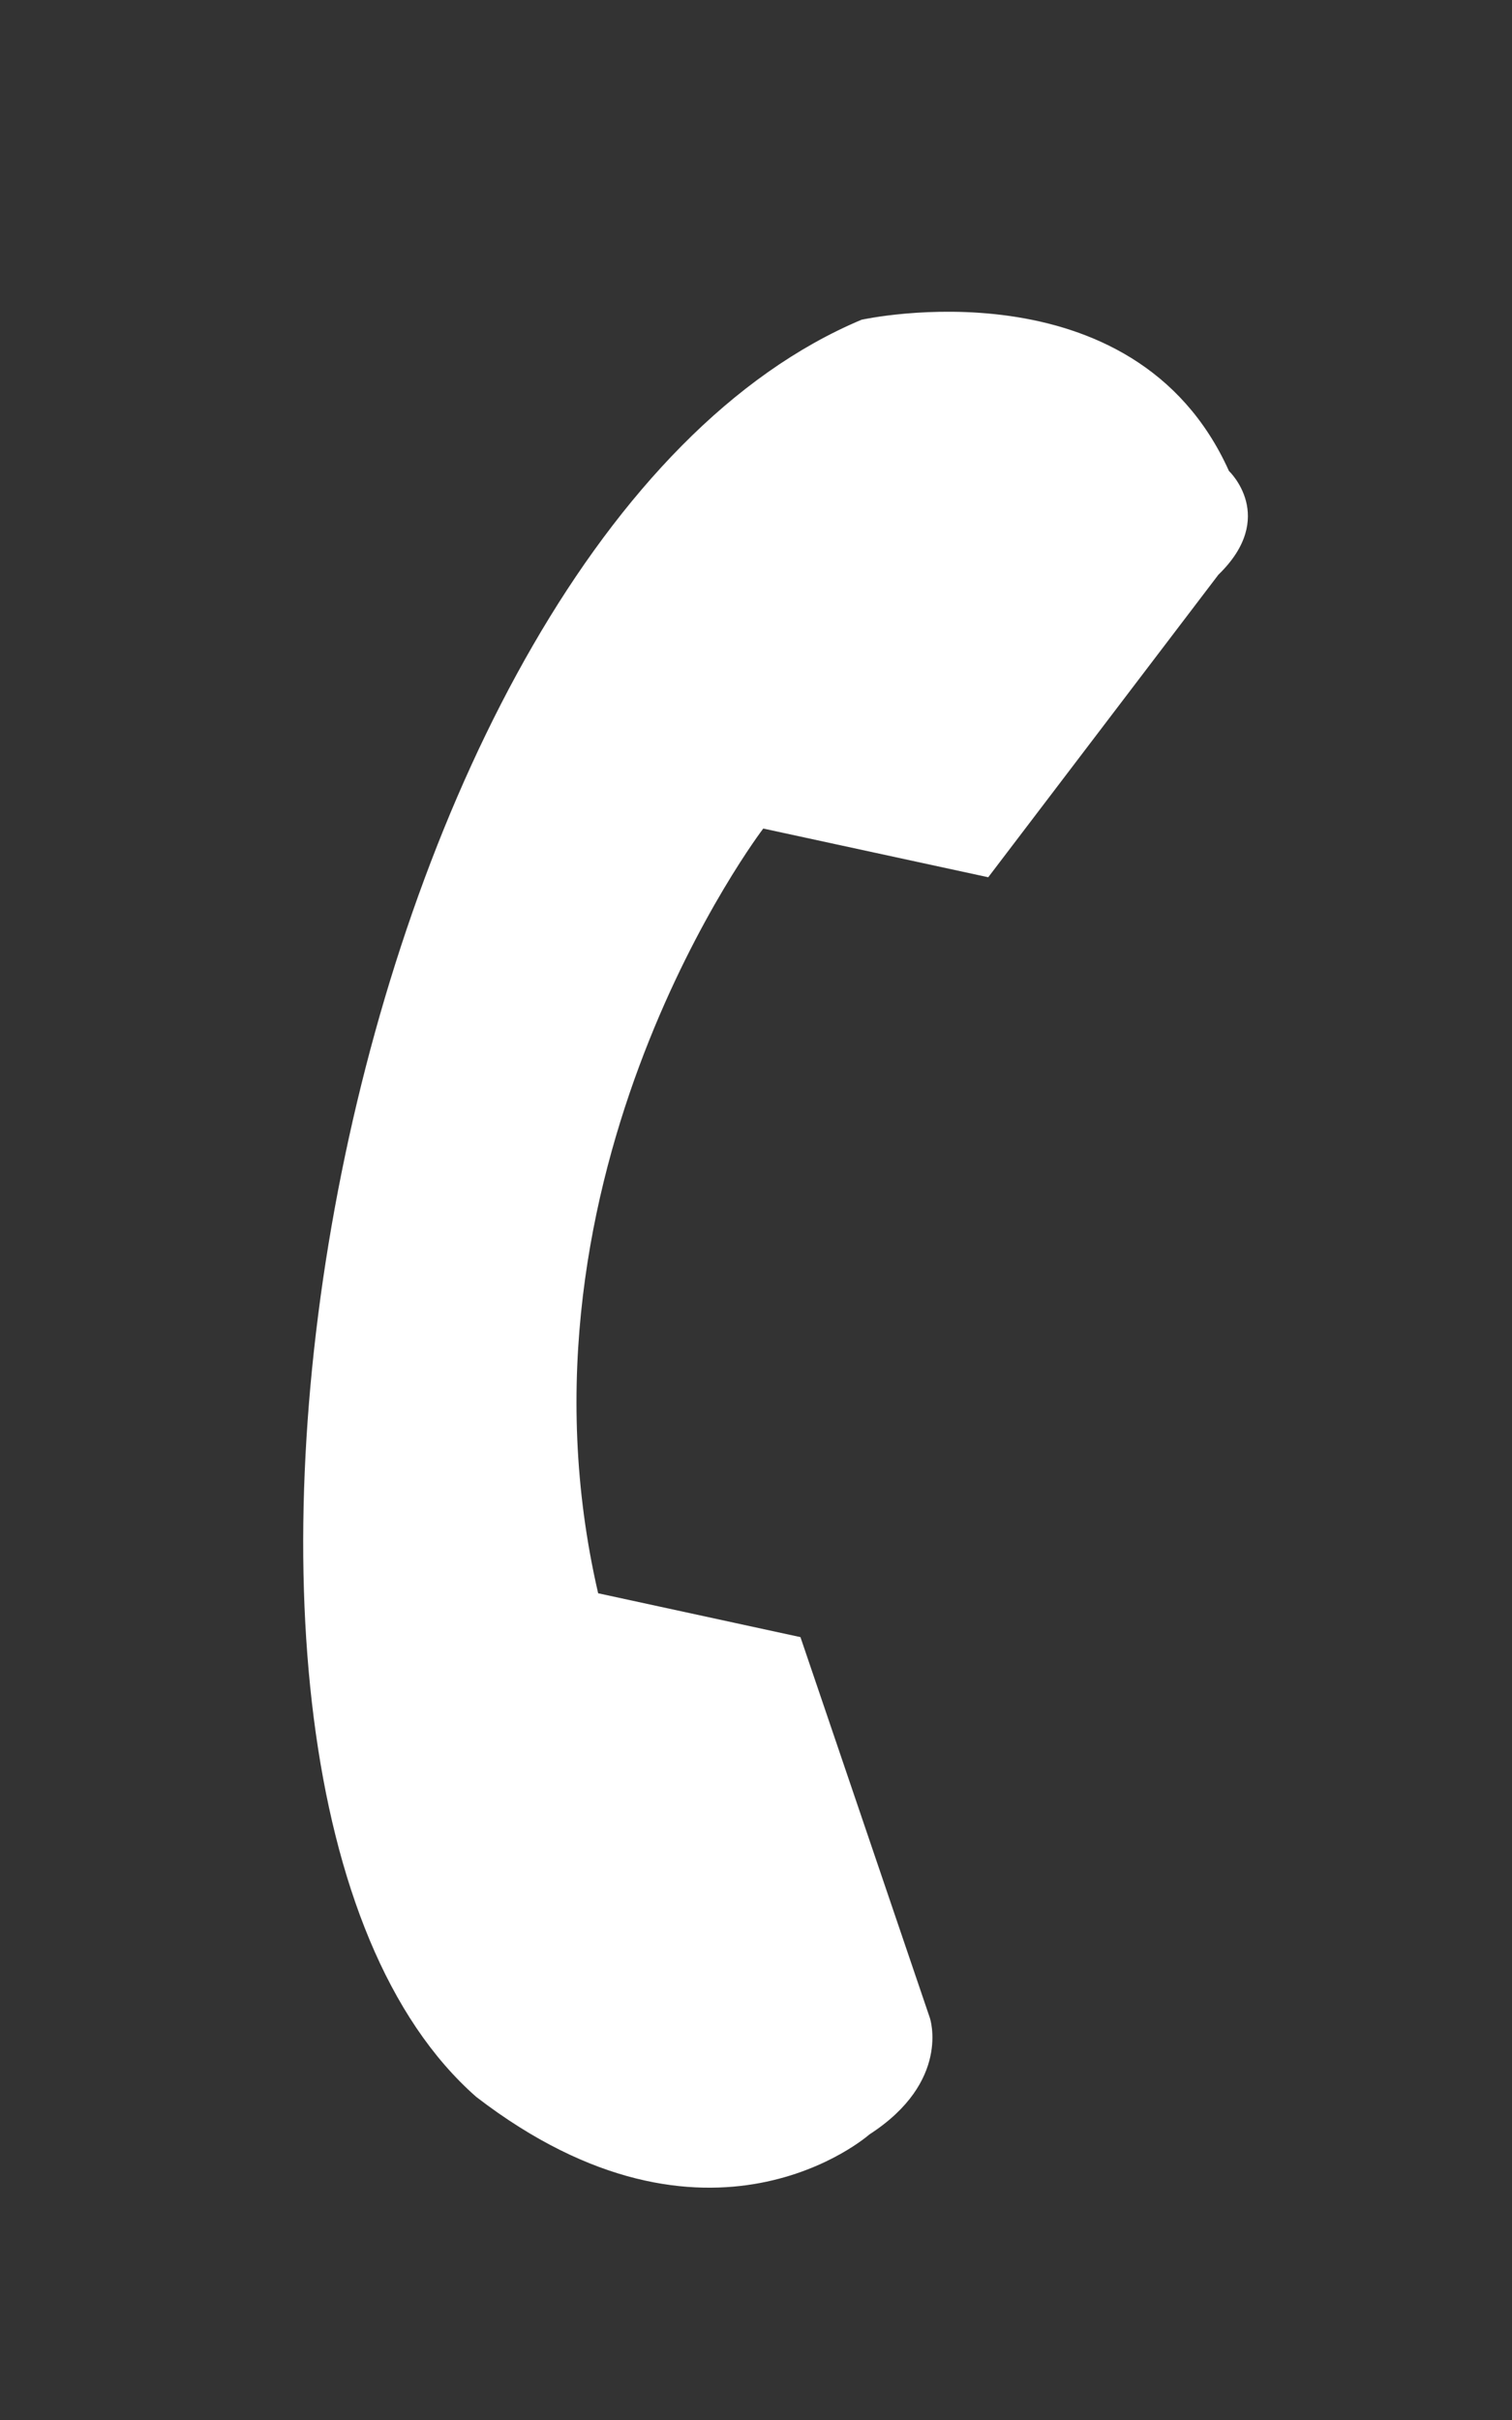
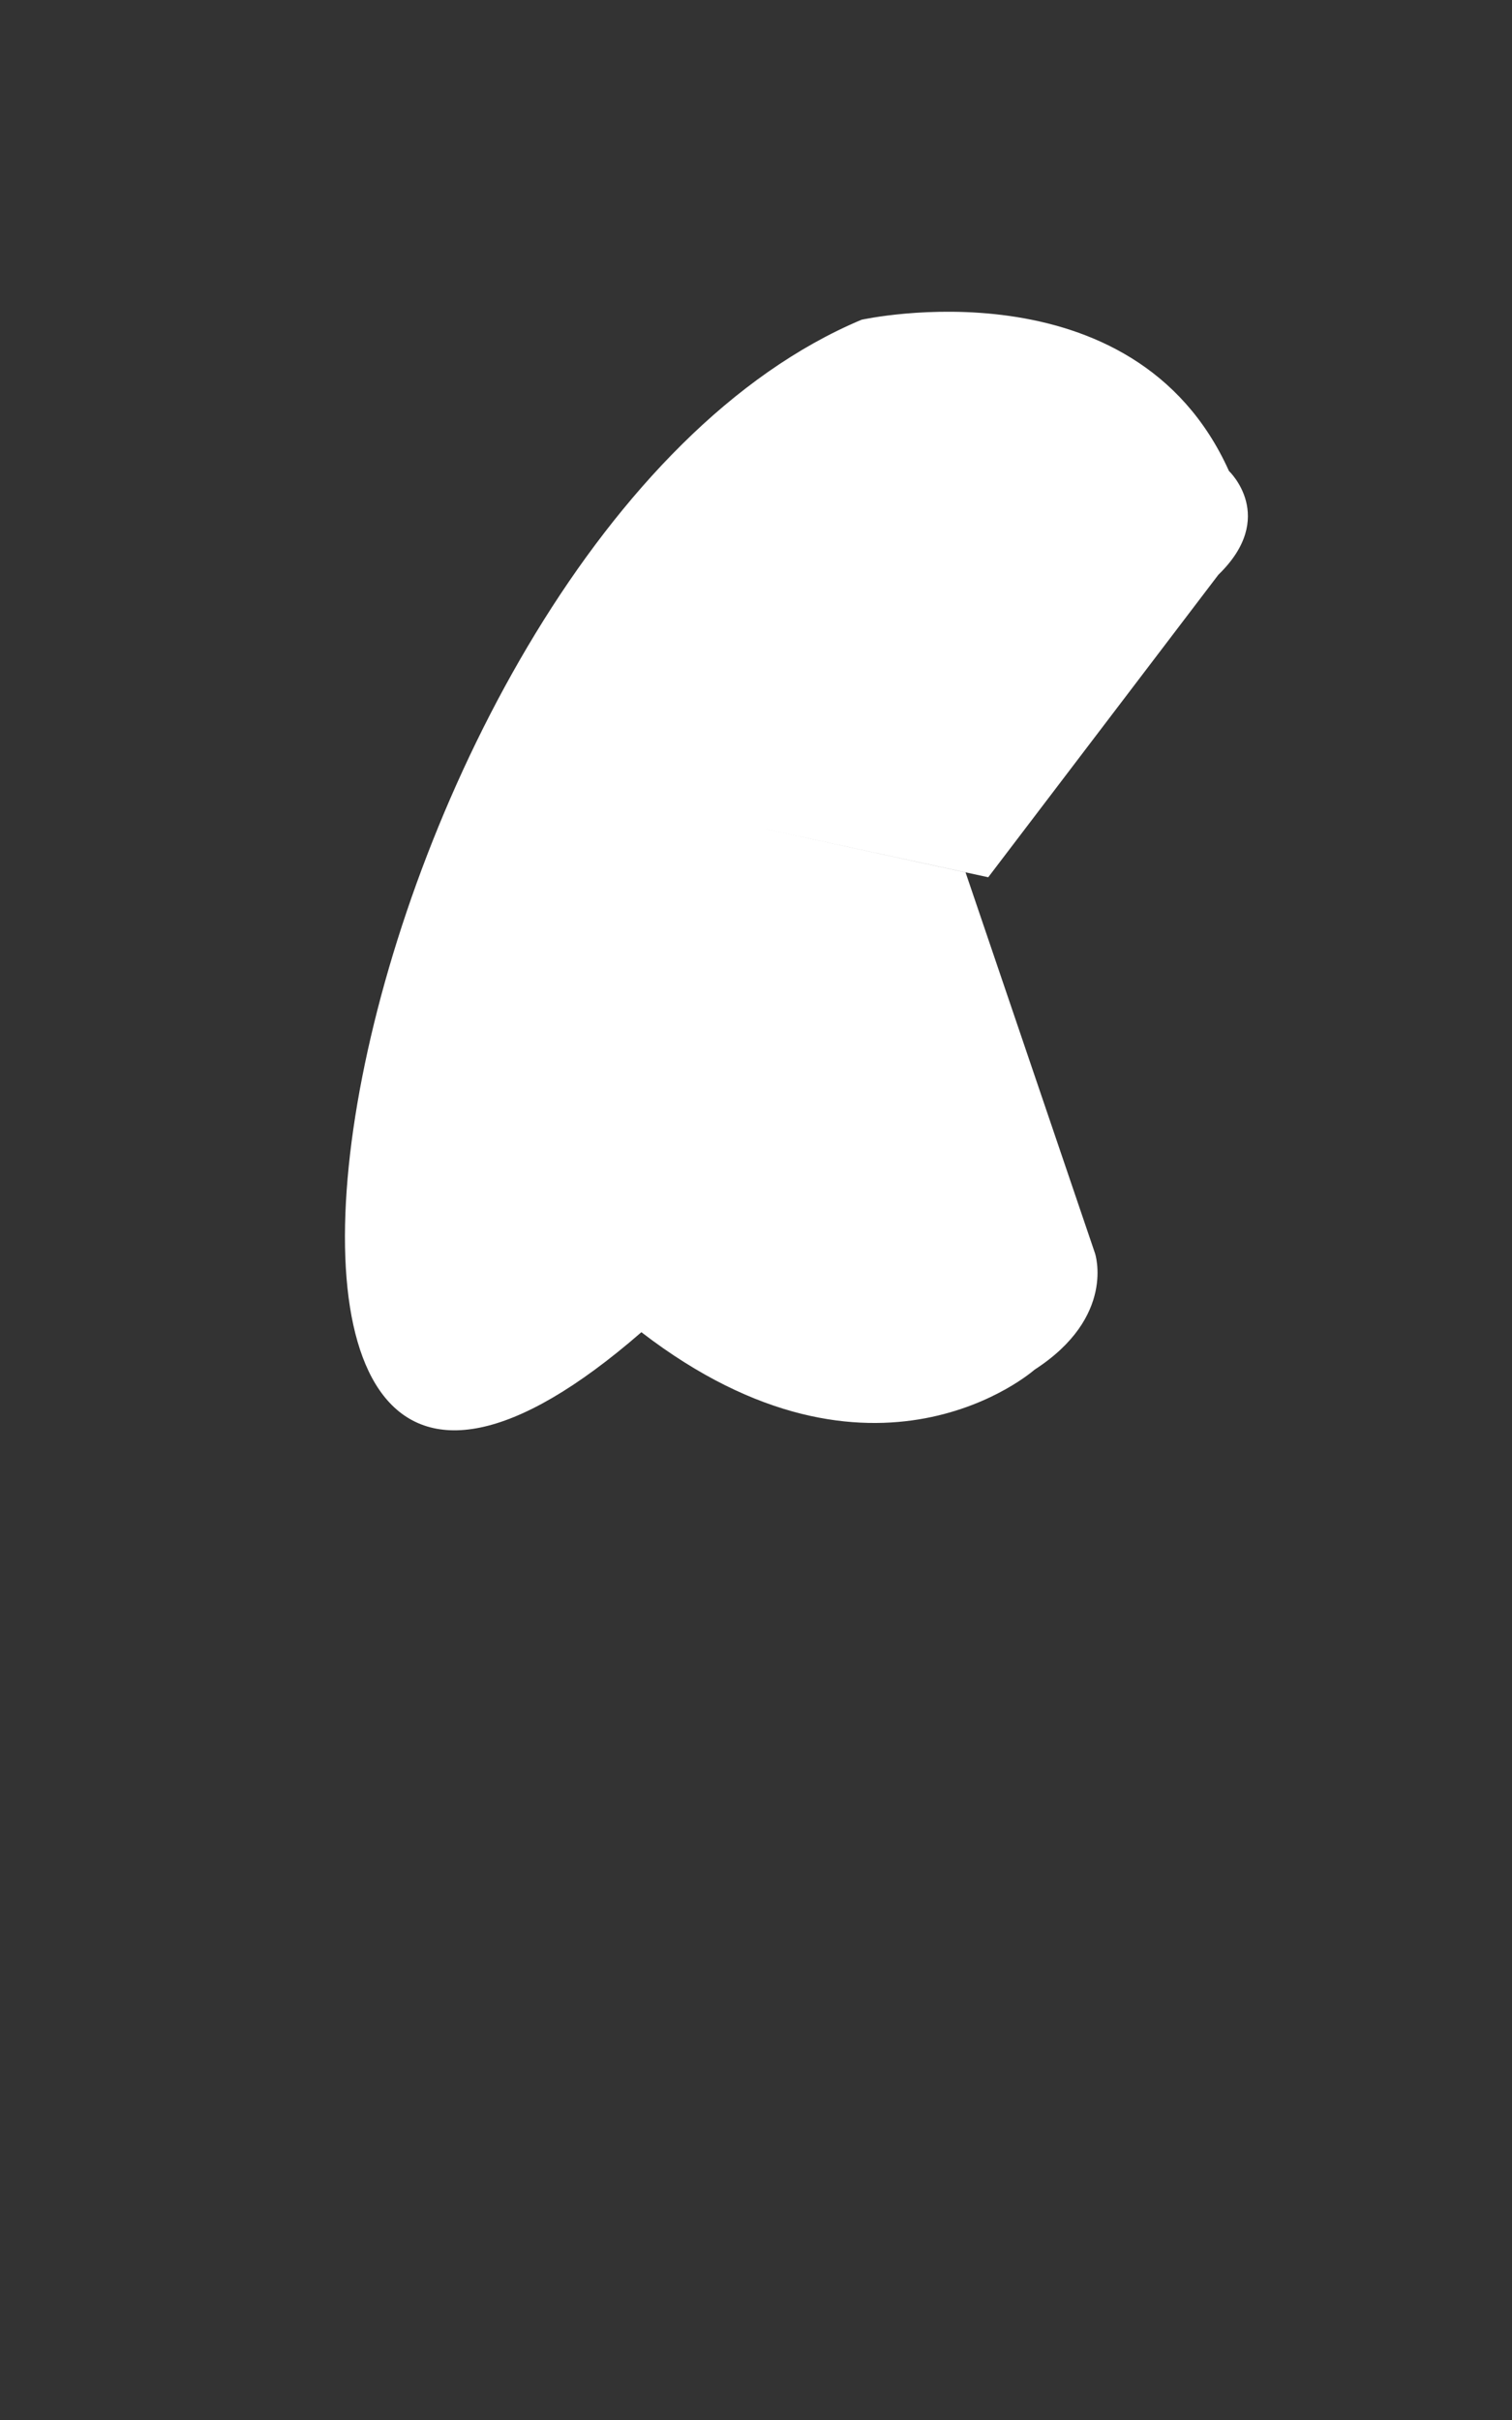
<svg xmlns="http://www.w3.org/2000/svg" data-name="Layer 1" viewBox="0 0 50 80">
  <rect x="0" y="0" width="50" height="80" fill="#333333" stroke="none" />
-   <path d="M32.68 29l-7.44-1.61s-8.68 11.36-5.46 25.28l6.69 1.45 4.28 12.59s.71 2.1-2 3.85c0 0-5.29 4.69-13-1.24C4 59 11.37 17.76 28.49 10.57c0 0 9-2 12.15 5 0 0 1.62 1.52-.35 3.43z" fill="#fff" />
+   <path d="M32.68 29l-7.44-1.61l6.69 1.45 4.28 12.59s.71 2.1-2 3.85c0 0-5.29 4.69-13-1.24C4 59 11.37 17.76 28.49 10.57c0 0 9-2 12.15 5 0 0 1.62 1.52-.35 3.43z" fill="#fff" />
</svg>